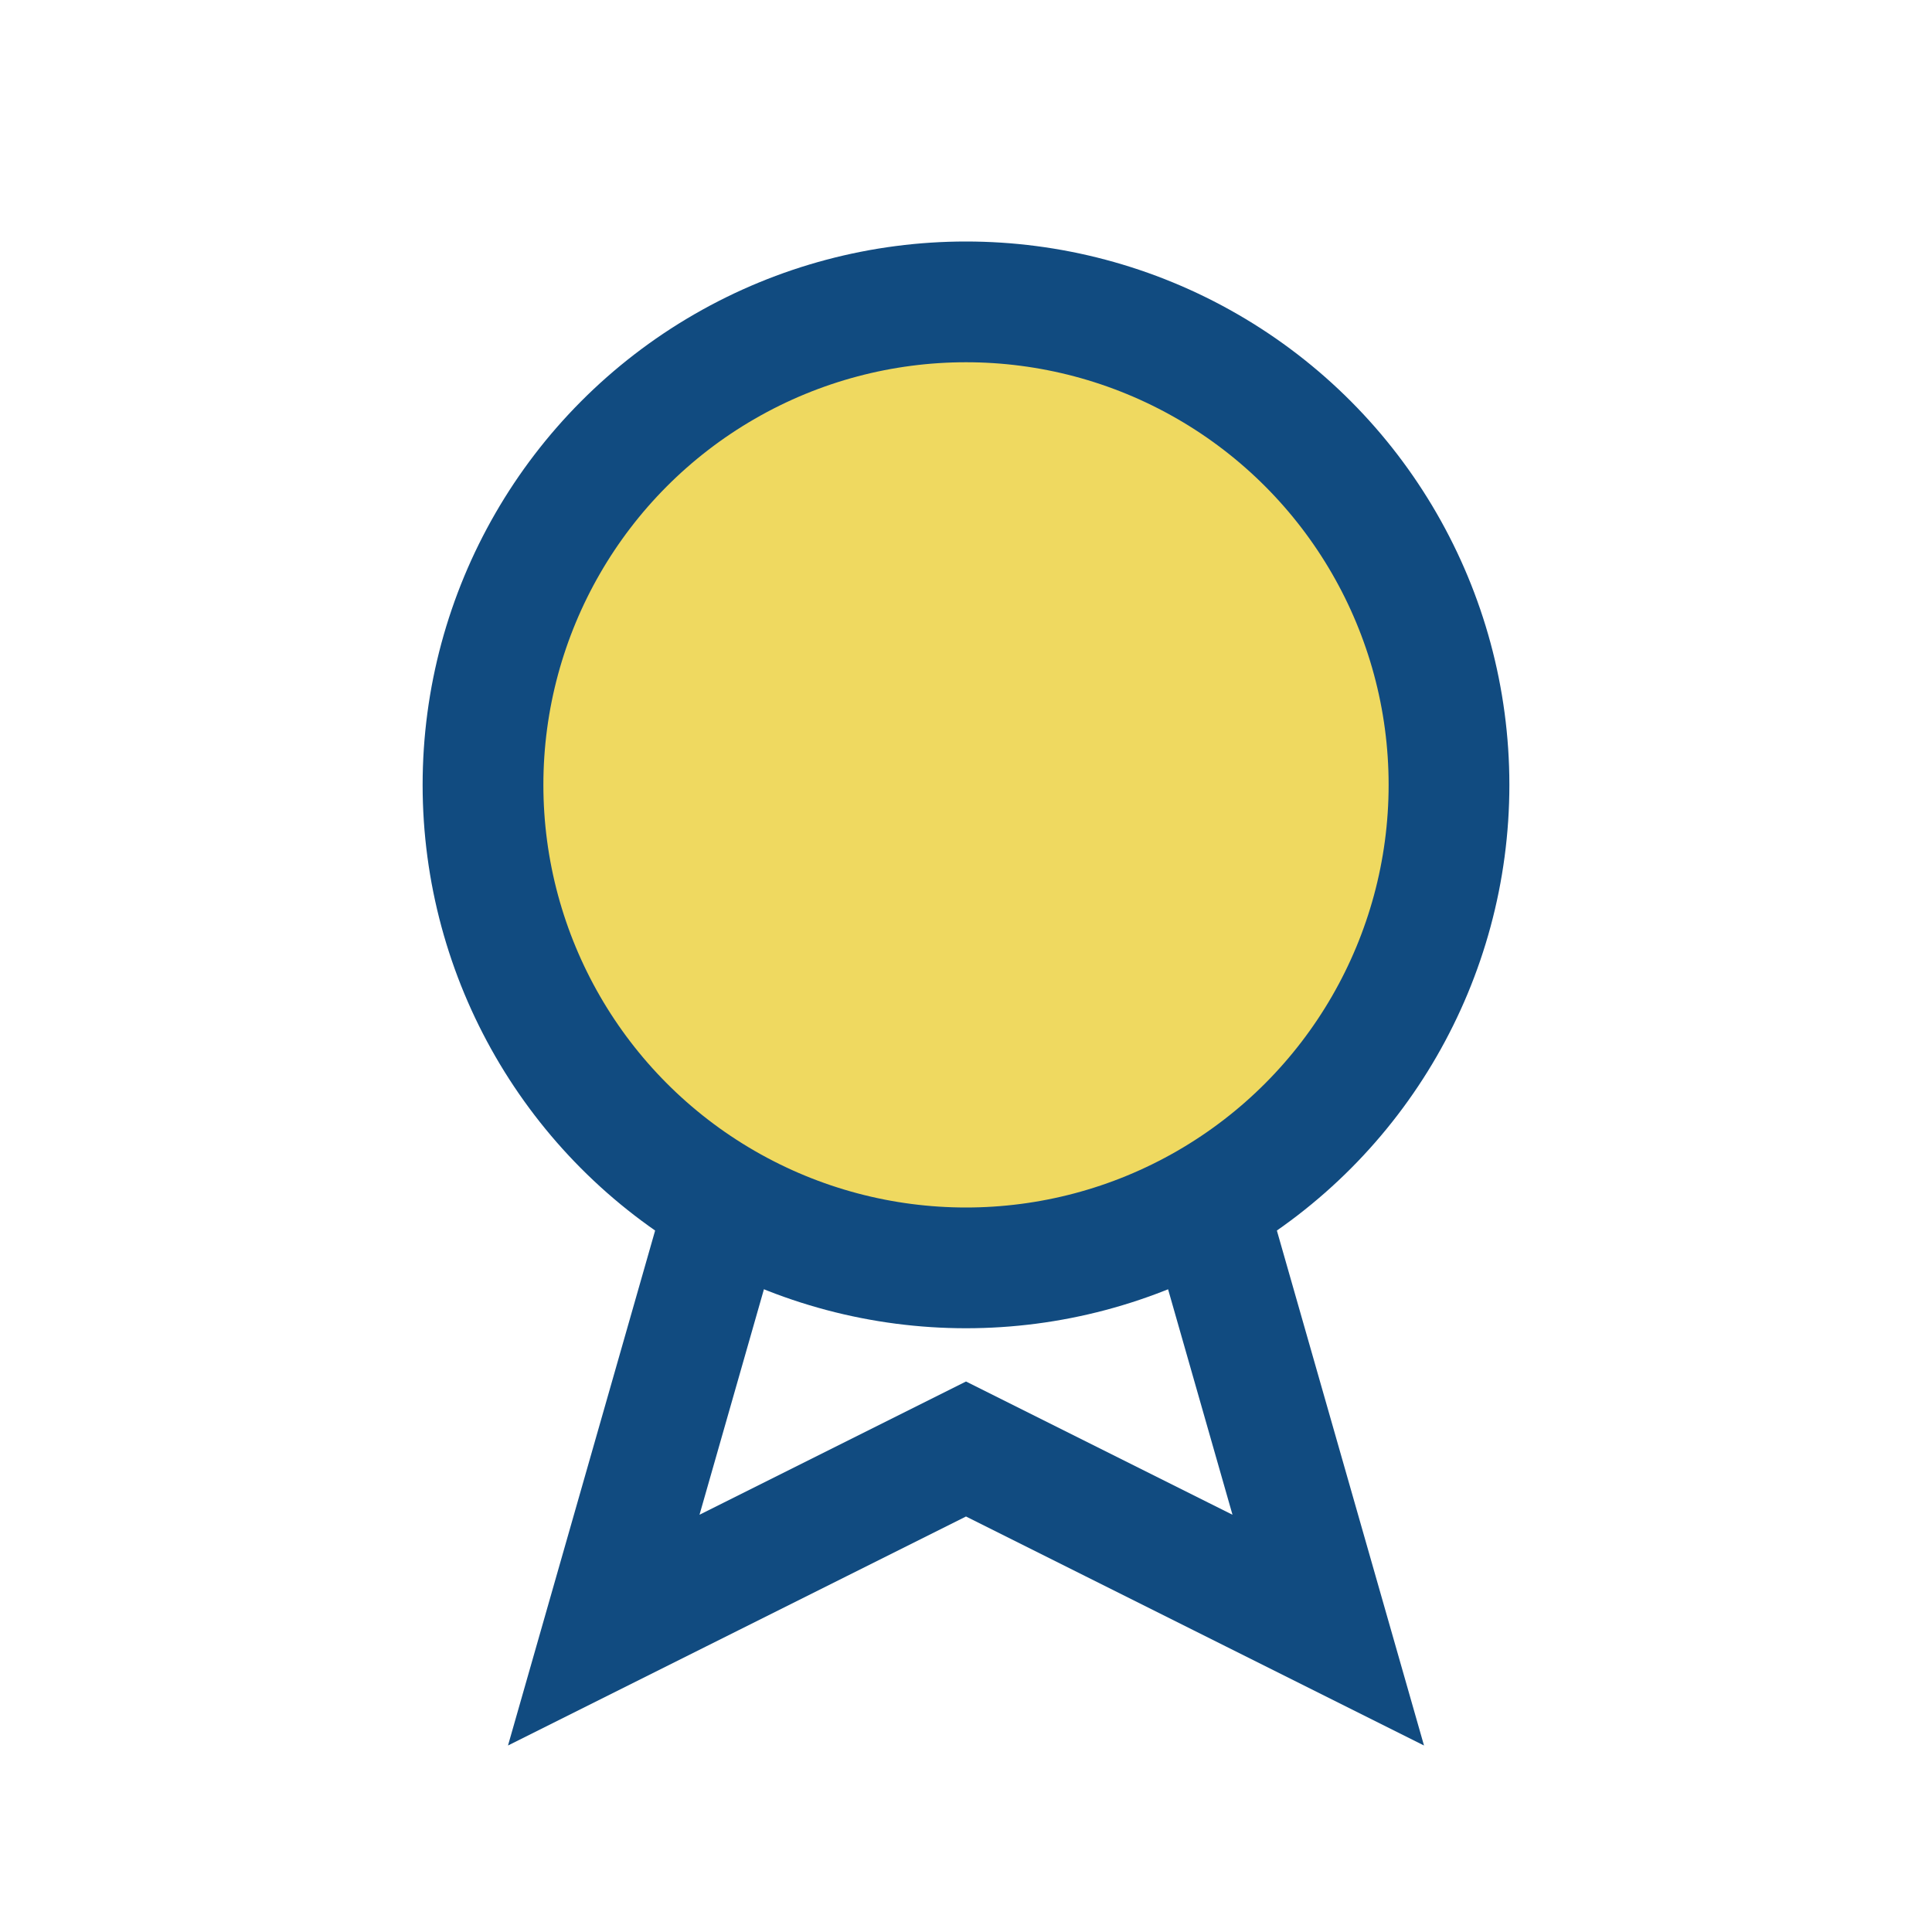
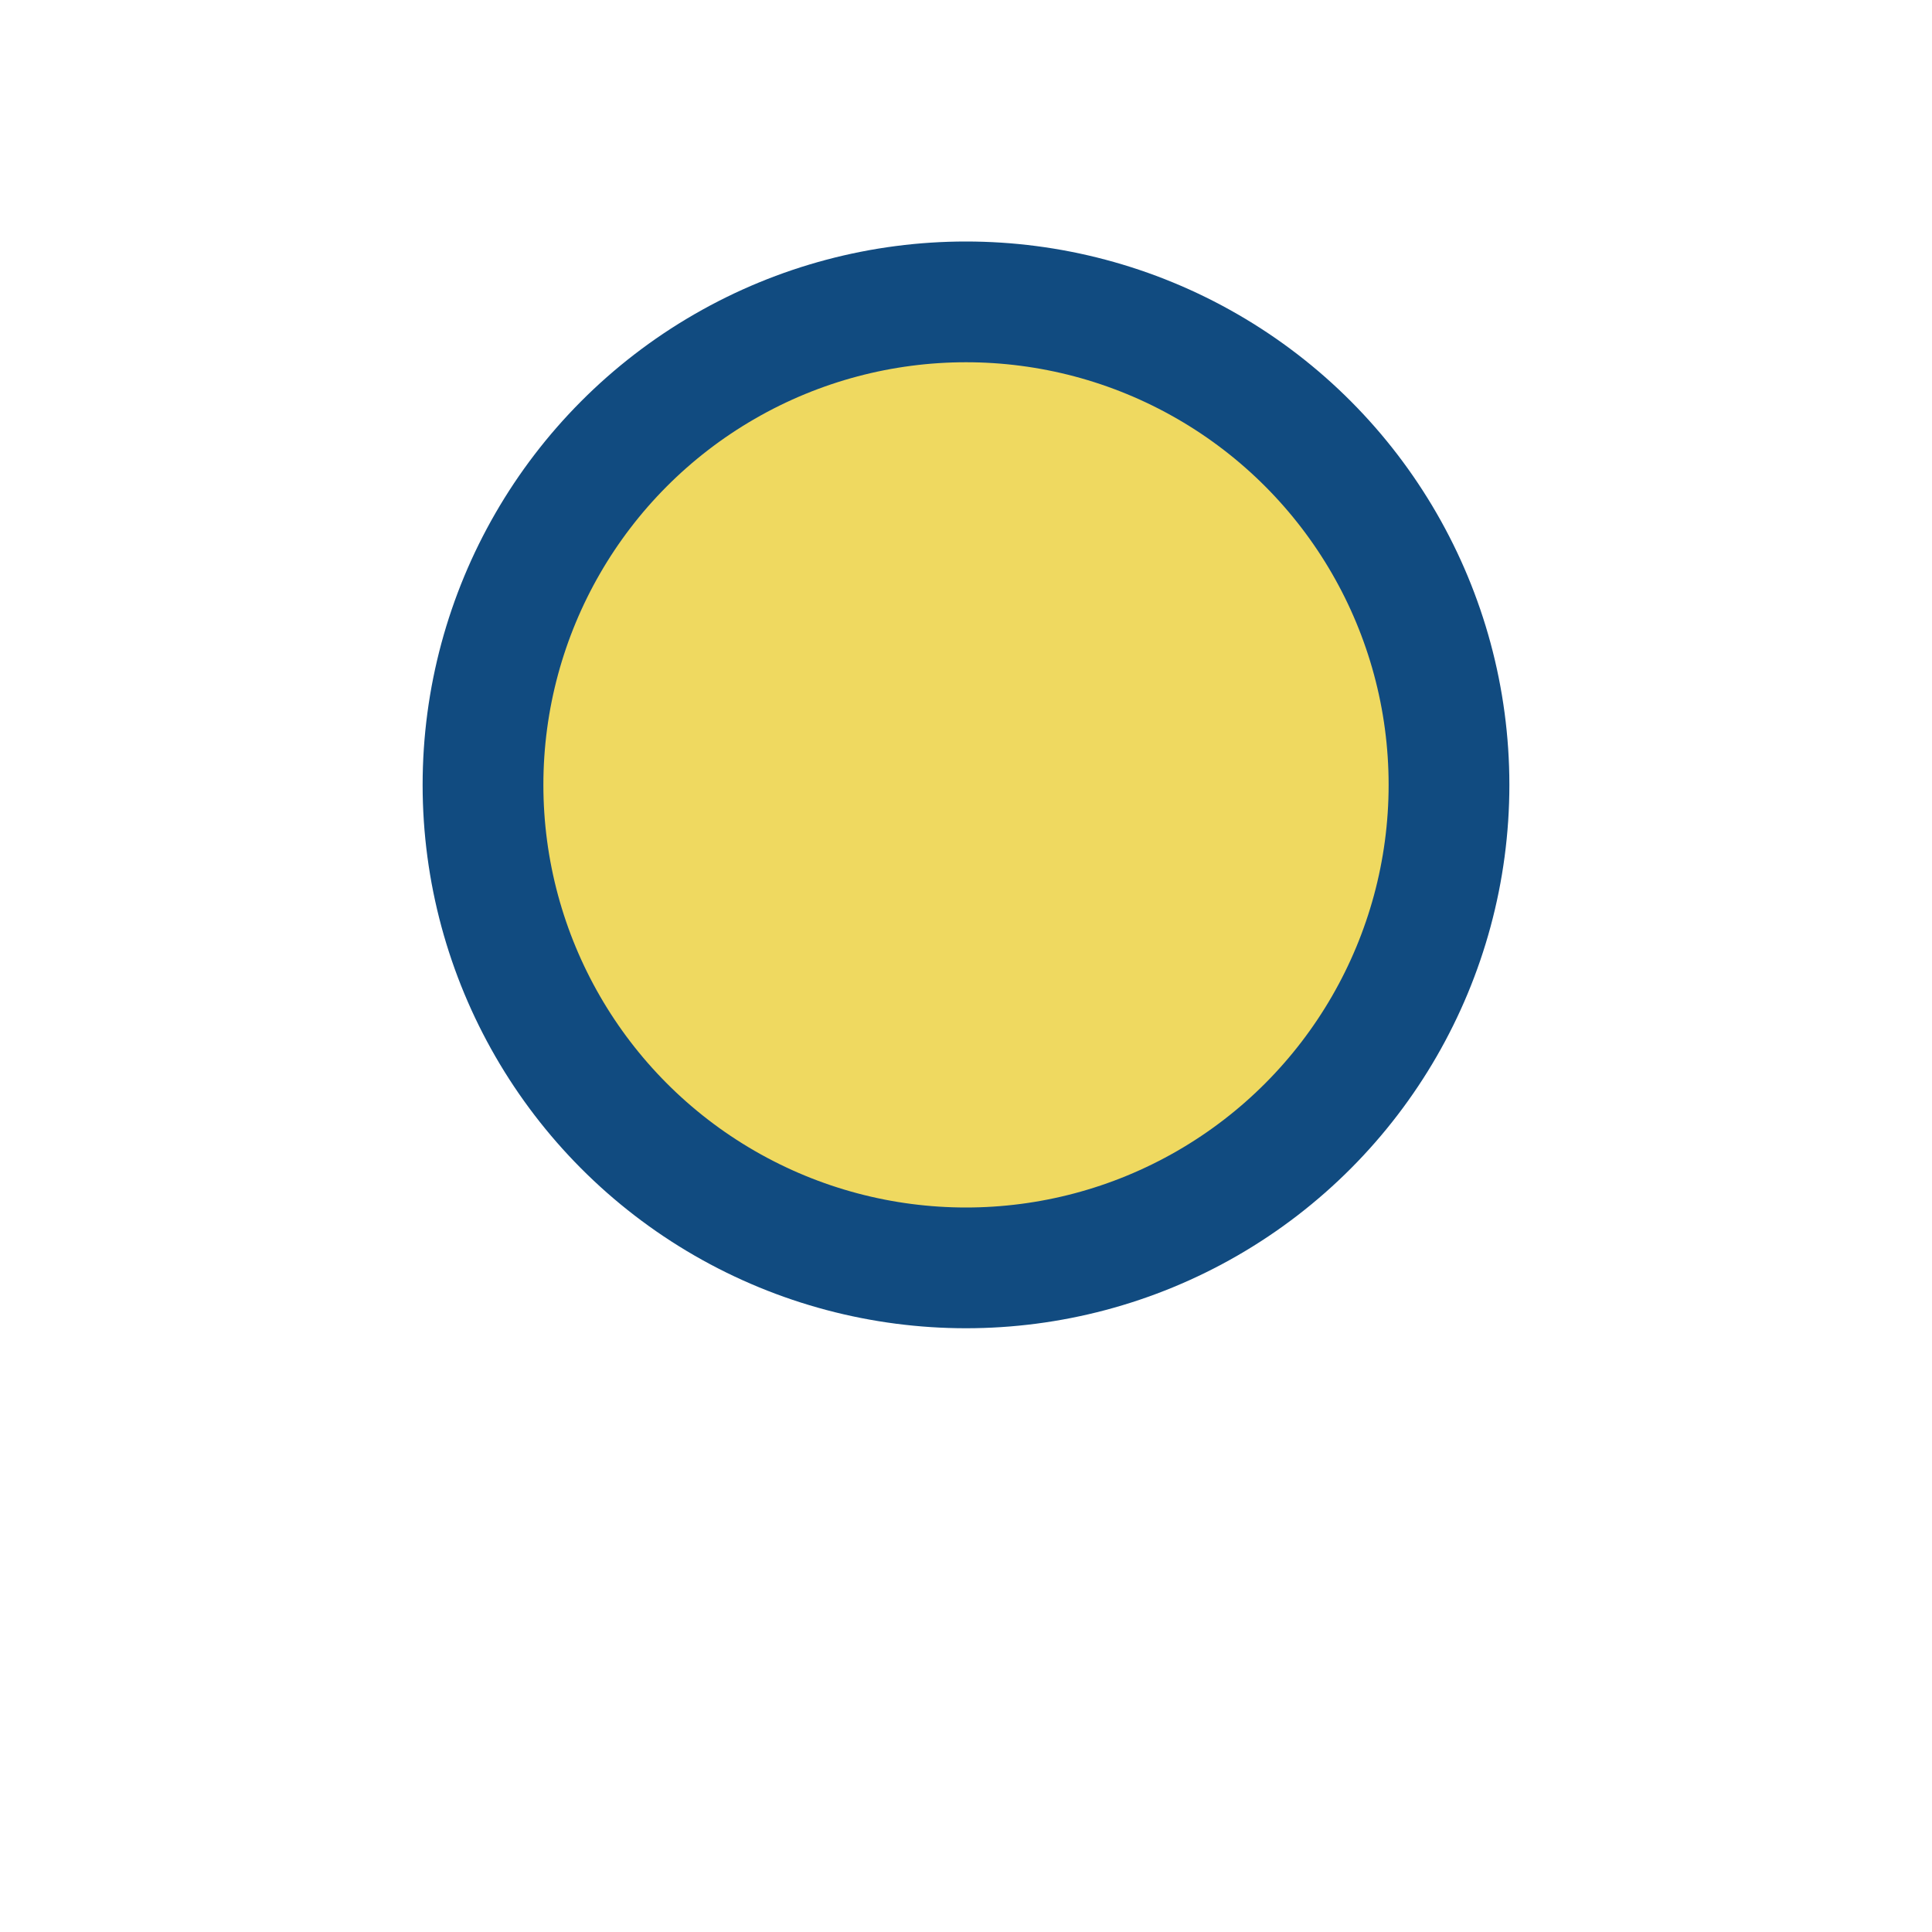
<svg xmlns="http://www.w3.org/2000/svg" width="32" height="32" viewBox="0 0 32 32">
  <circle cx="16" cy="13" r="8" fill="#EFD960" stroke="#114B80" stroke-width="2" />
-   <path d="M12 20l-2 7 6-3 6 3-2-7" fill="none" stroke="#114B80" stroke-width="2" />
</svg>